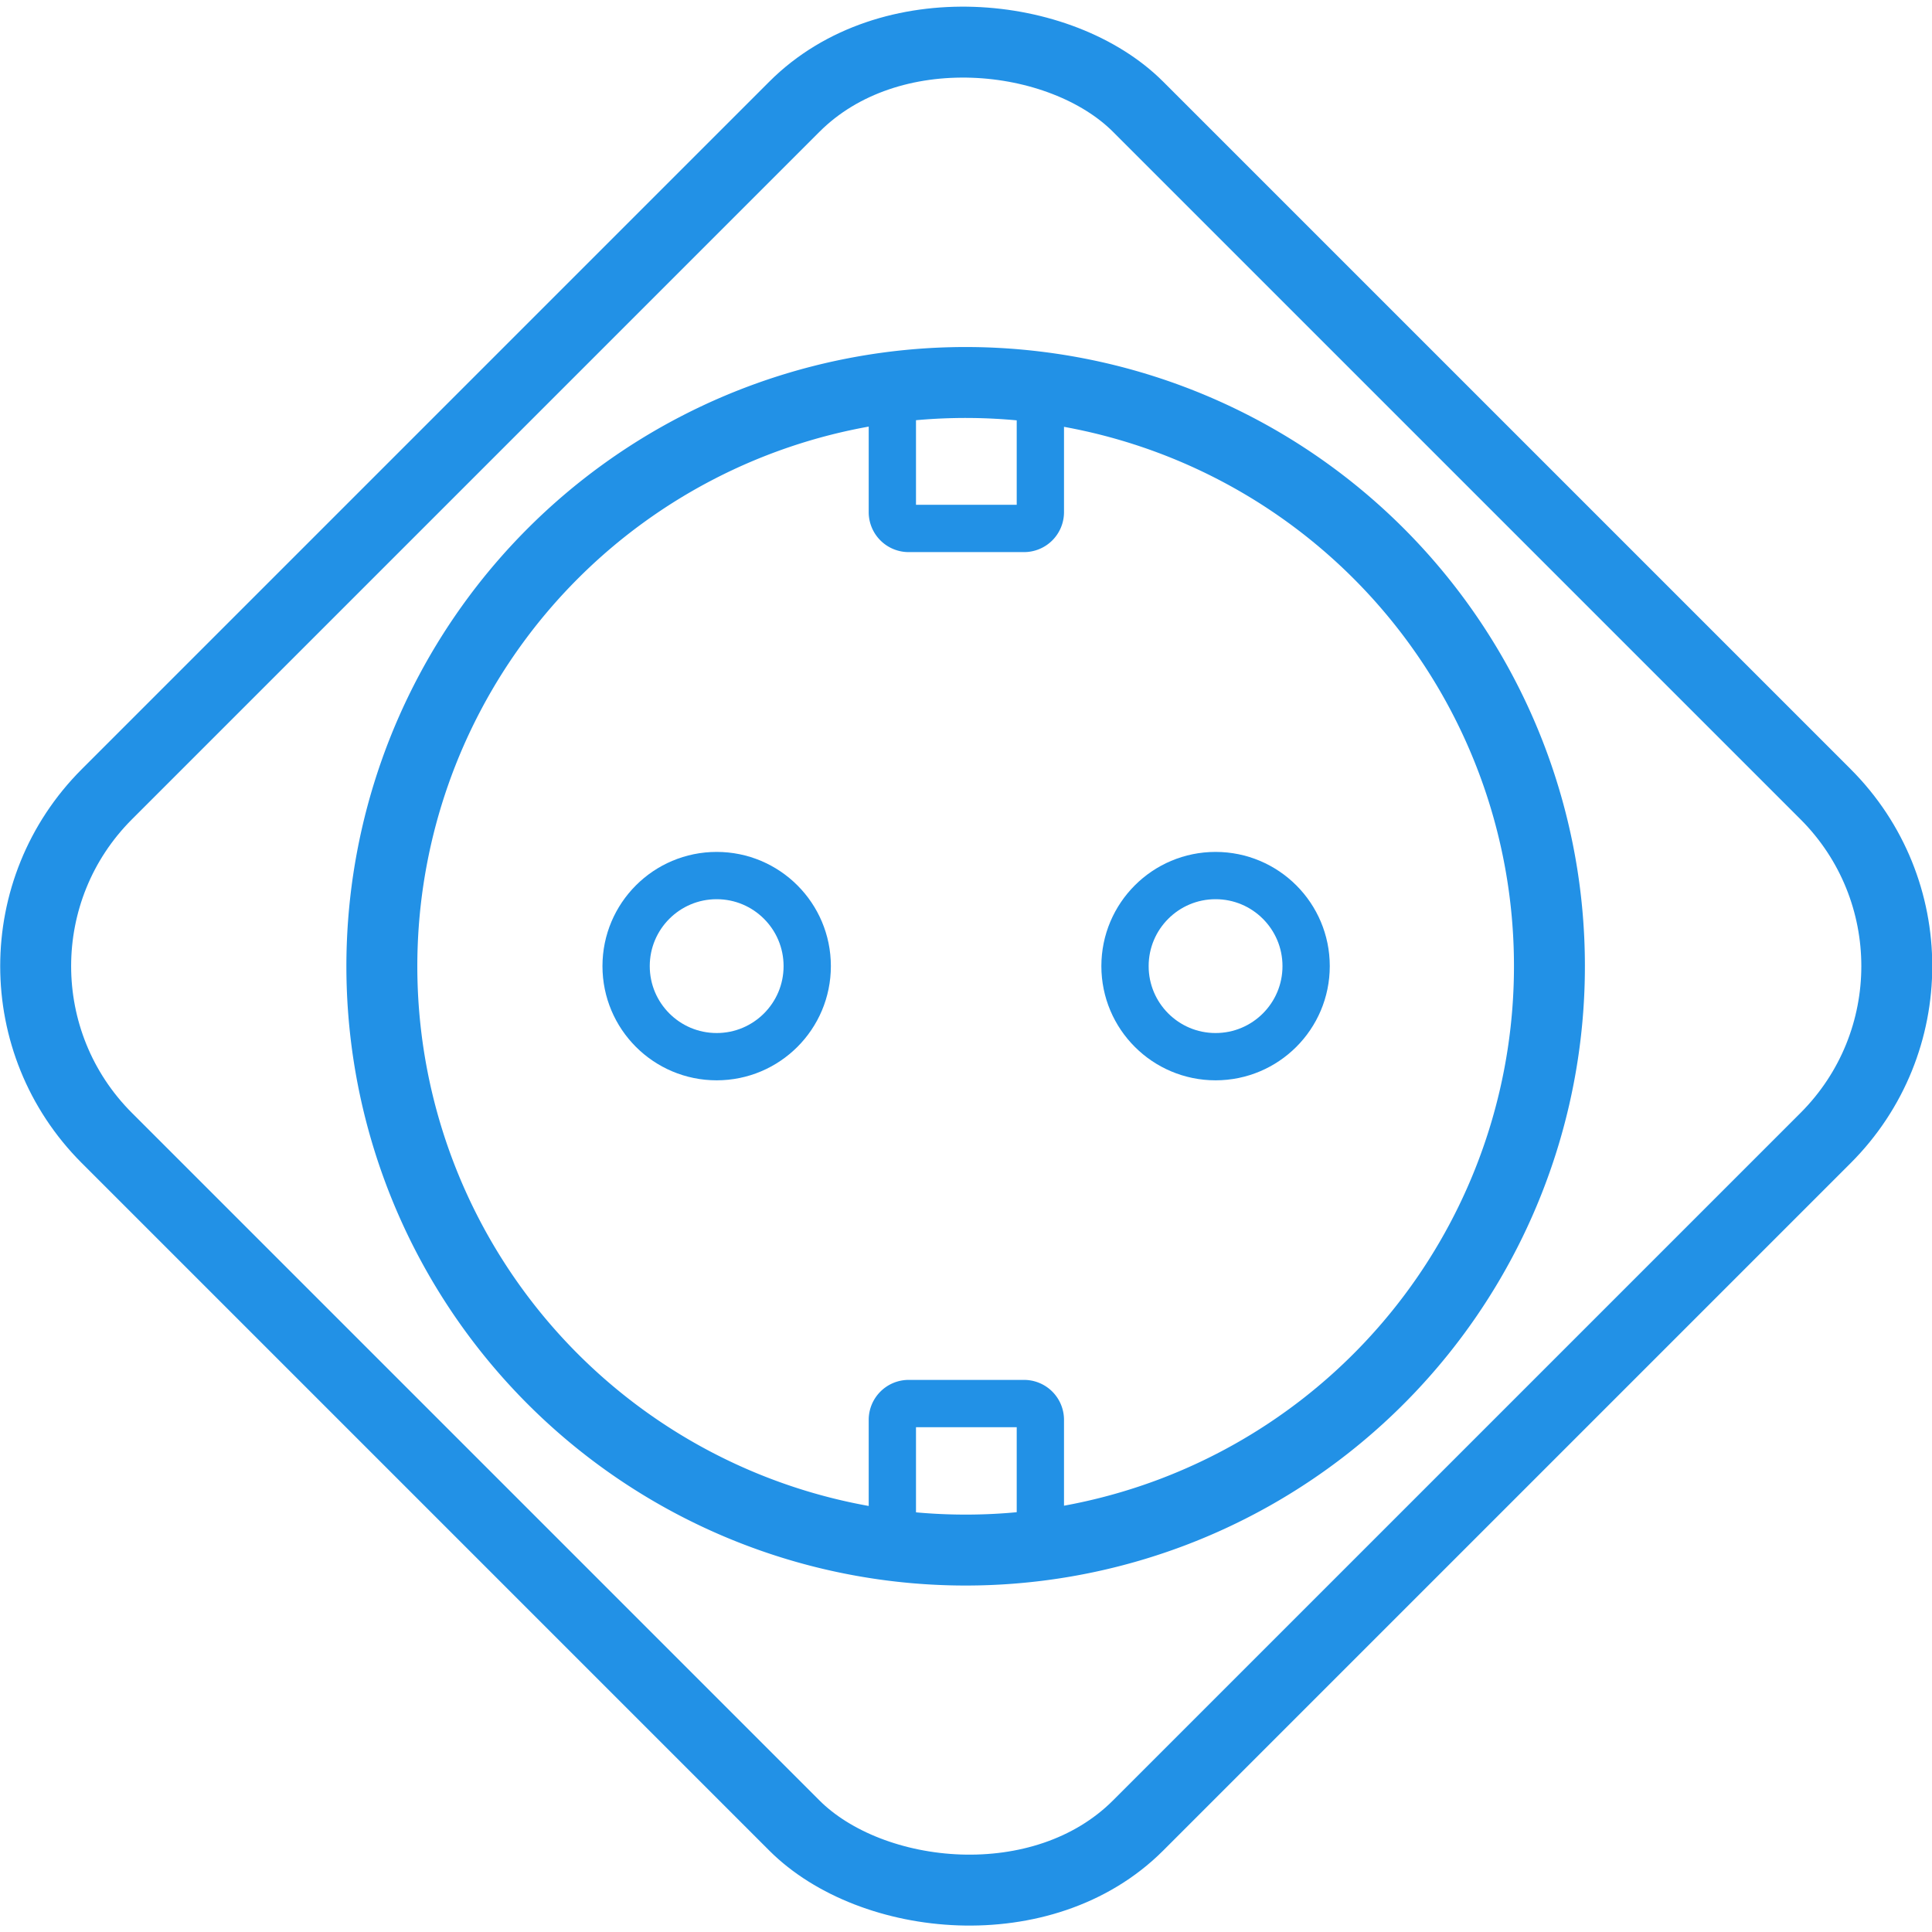
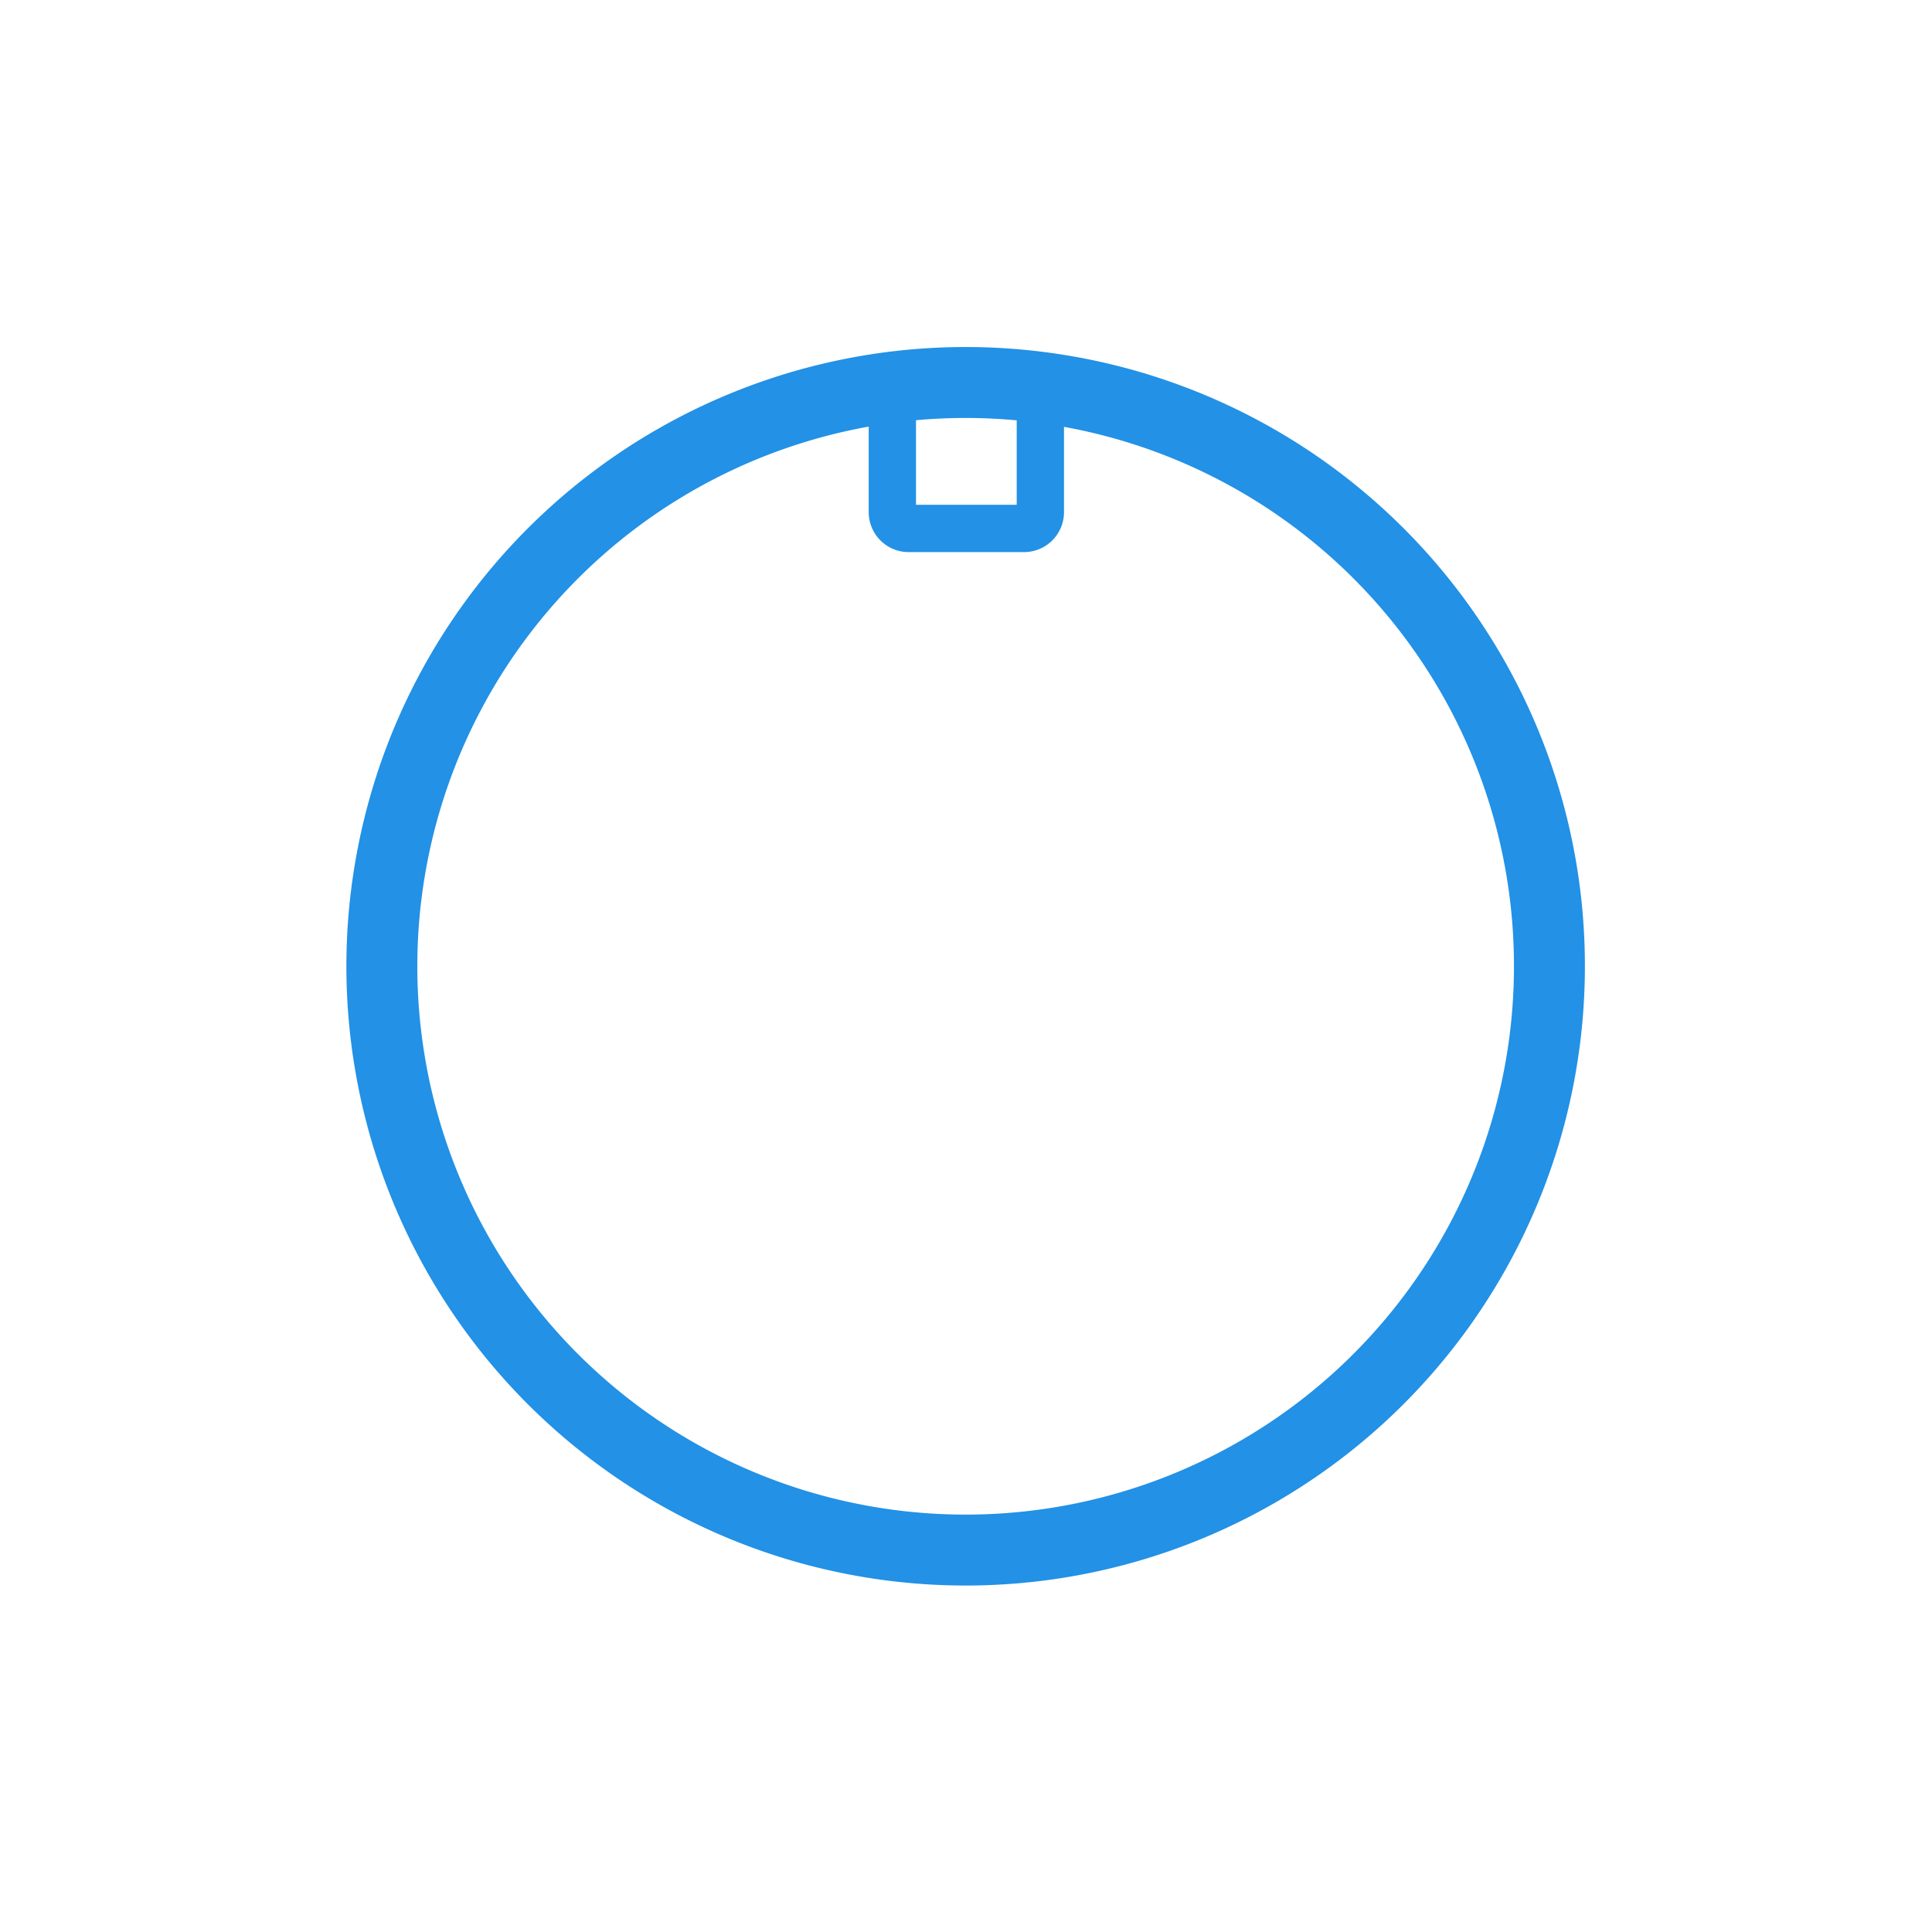
<svg xmlns="http://www.w3.org/2000/svg" viewBox="0 0 81.71 81.71">
  <defs>
    <style>.cls-1,.cls-2{fill:none;stroke:#2291e6;stroke-miterlimit:10;}.cls-1{stroke-width:3px;}.cls-2{stroke-width:2px;}</style>
  </defs>
  <title>skyport_selected</title>
  <g id="Layer_2" data-name="Layer 2">
    <g id="artwork">
-       <rect class="cls-1" x="10.02" y="10.02" width="61.68" height="61.68" rx="10.28" ry="10.28" transform="translate(-16.92 40.86) rotate(-45)" />
      <path class="cls-1" d="M65.53,40.85A24.69,24.69,0,1,1,44,16.38,24.67,24.67,0,0,1,65.53,40.85Z" />
-       <circle class="cls-2" cx="51.41" cy="40.86" r="3.83" />
-       <circle class="cls-2" cx="30.31" cy="40.86" r="3.83" />
      <path class="cls-2" d="M44,16.43v5.23a.69.69,0,0,1-.69.69H38.42a.69.69,0,0,1-.68-.69V16.43a19.59,19.59,0,0,1,6.24,0Z" />
-       <path class="cls-2" d="M44,65.28V60.05a.69.69,0,0,0-.69-.69H38.42a.69.69,0,0,0-.68.69v5.23a19.59,19.59,0,0,0,6.24,0Z" />
    </g>
  </g>
</svg>